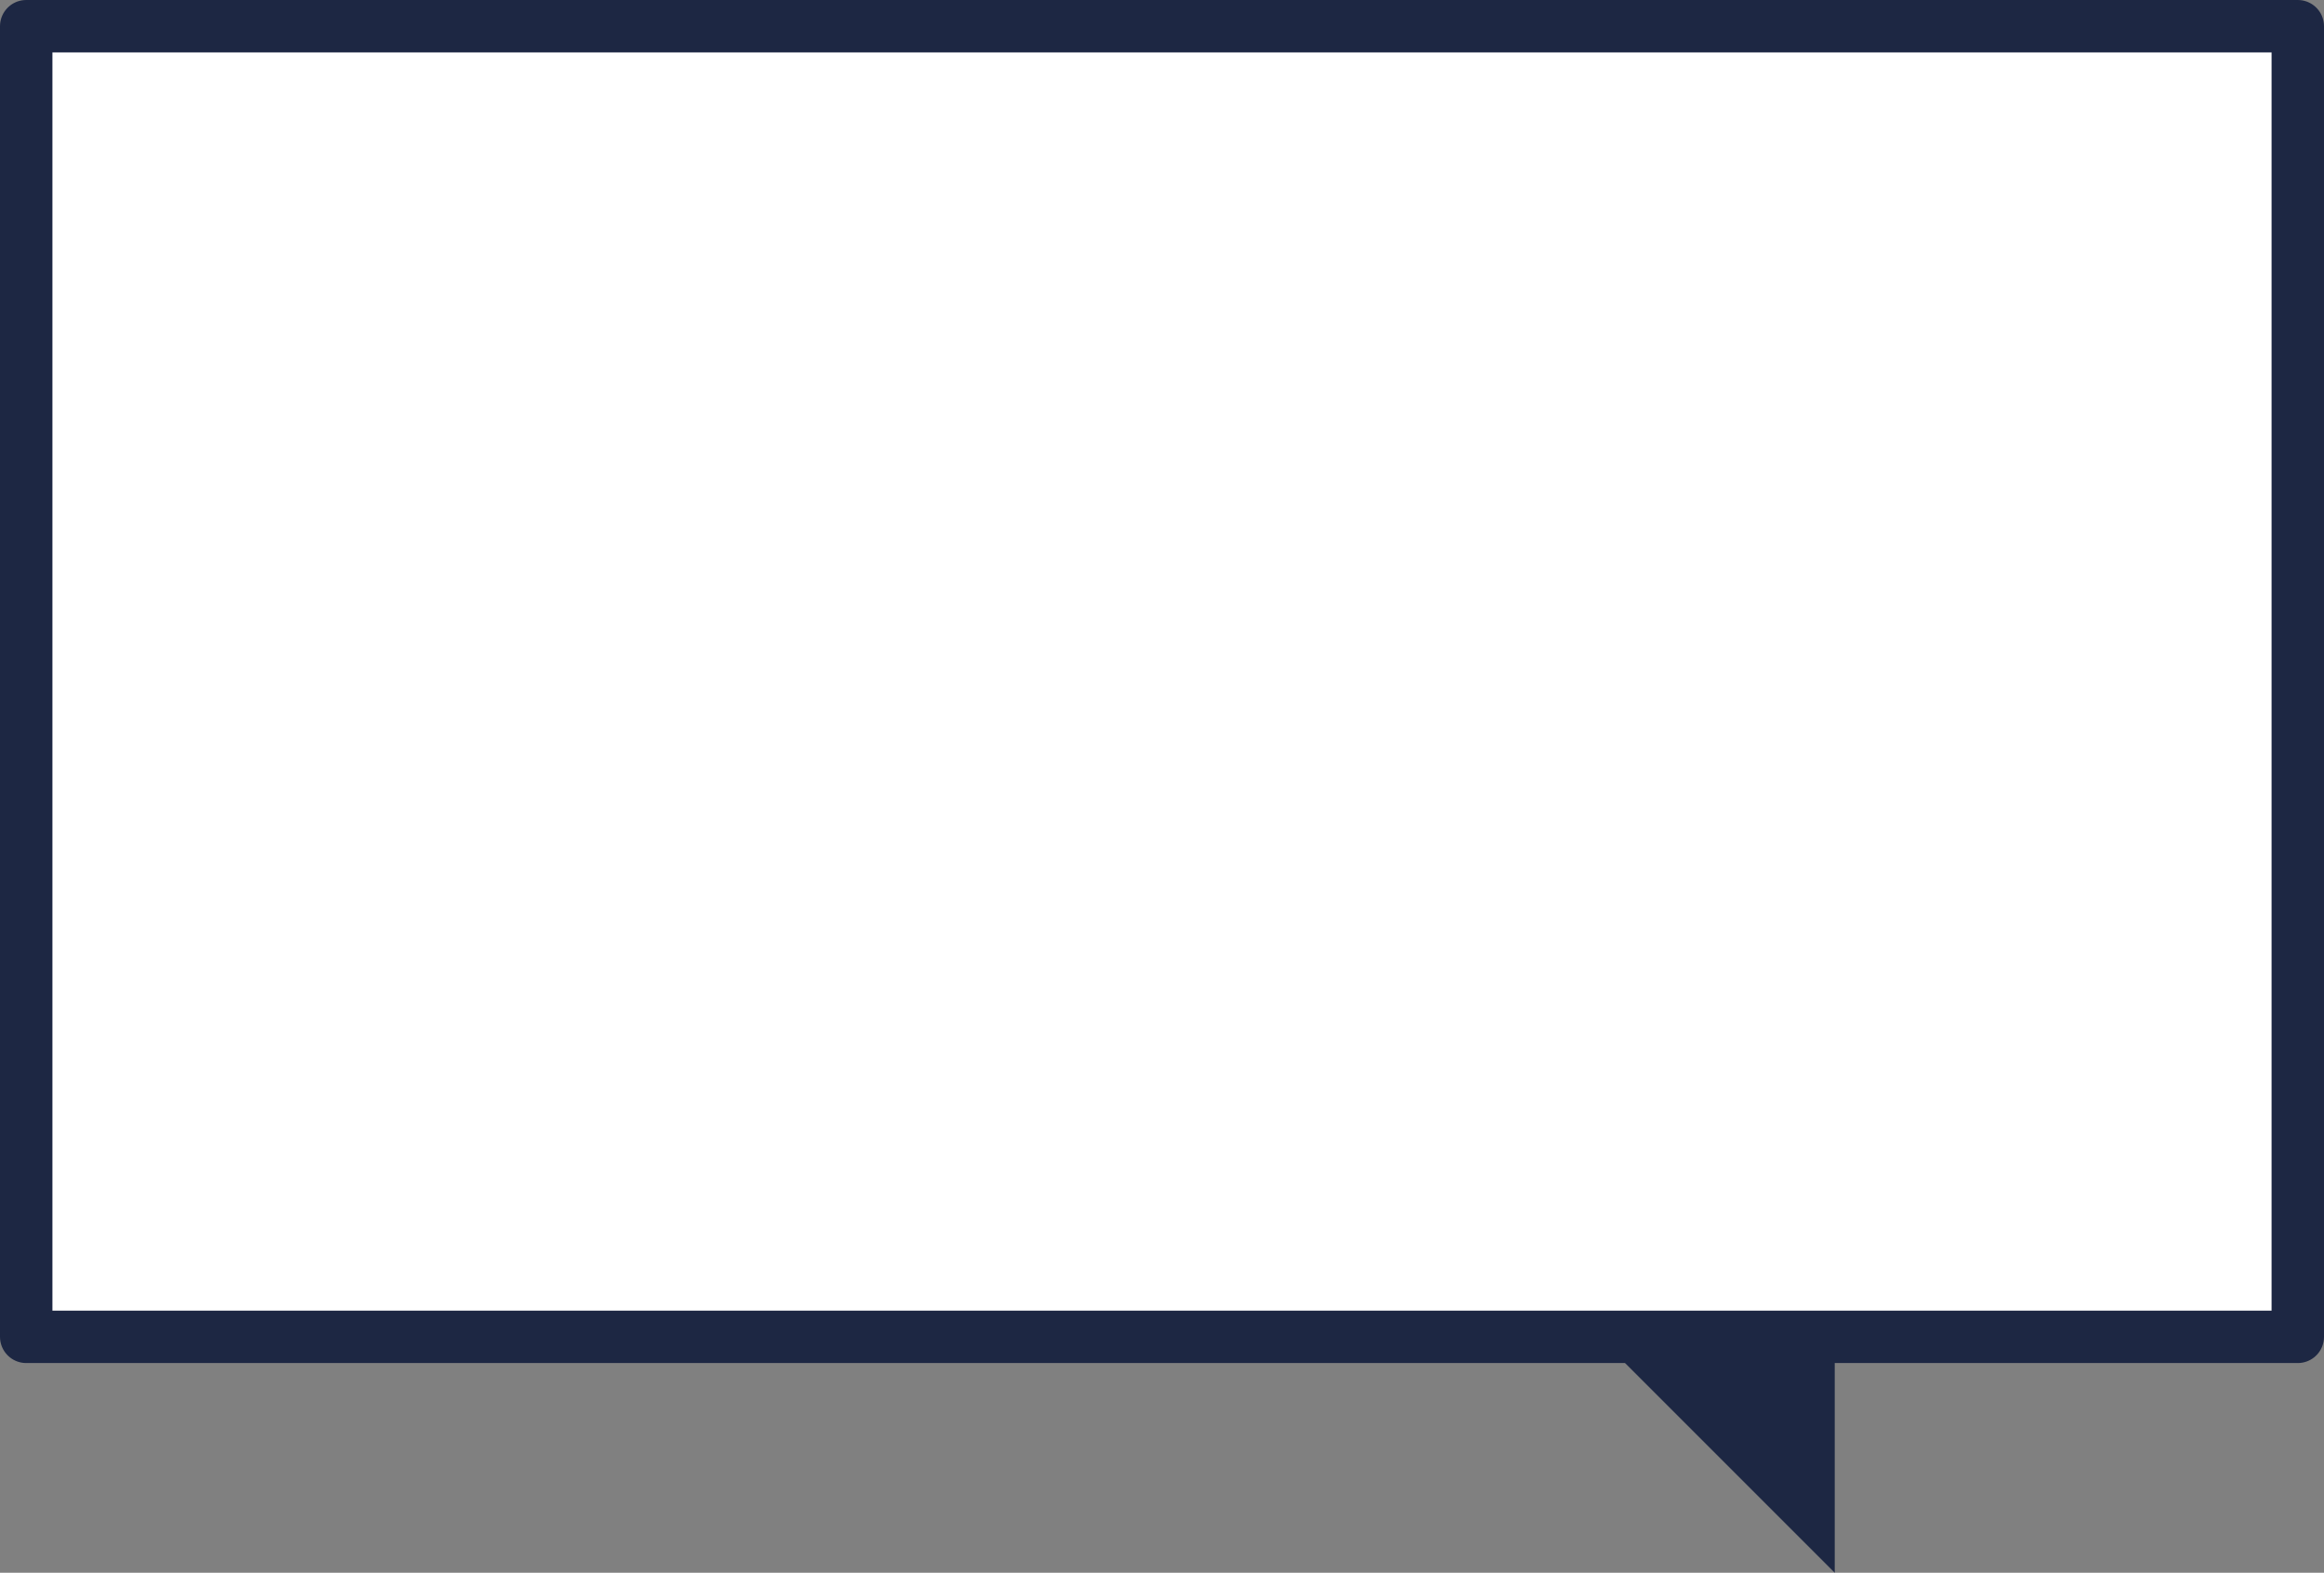
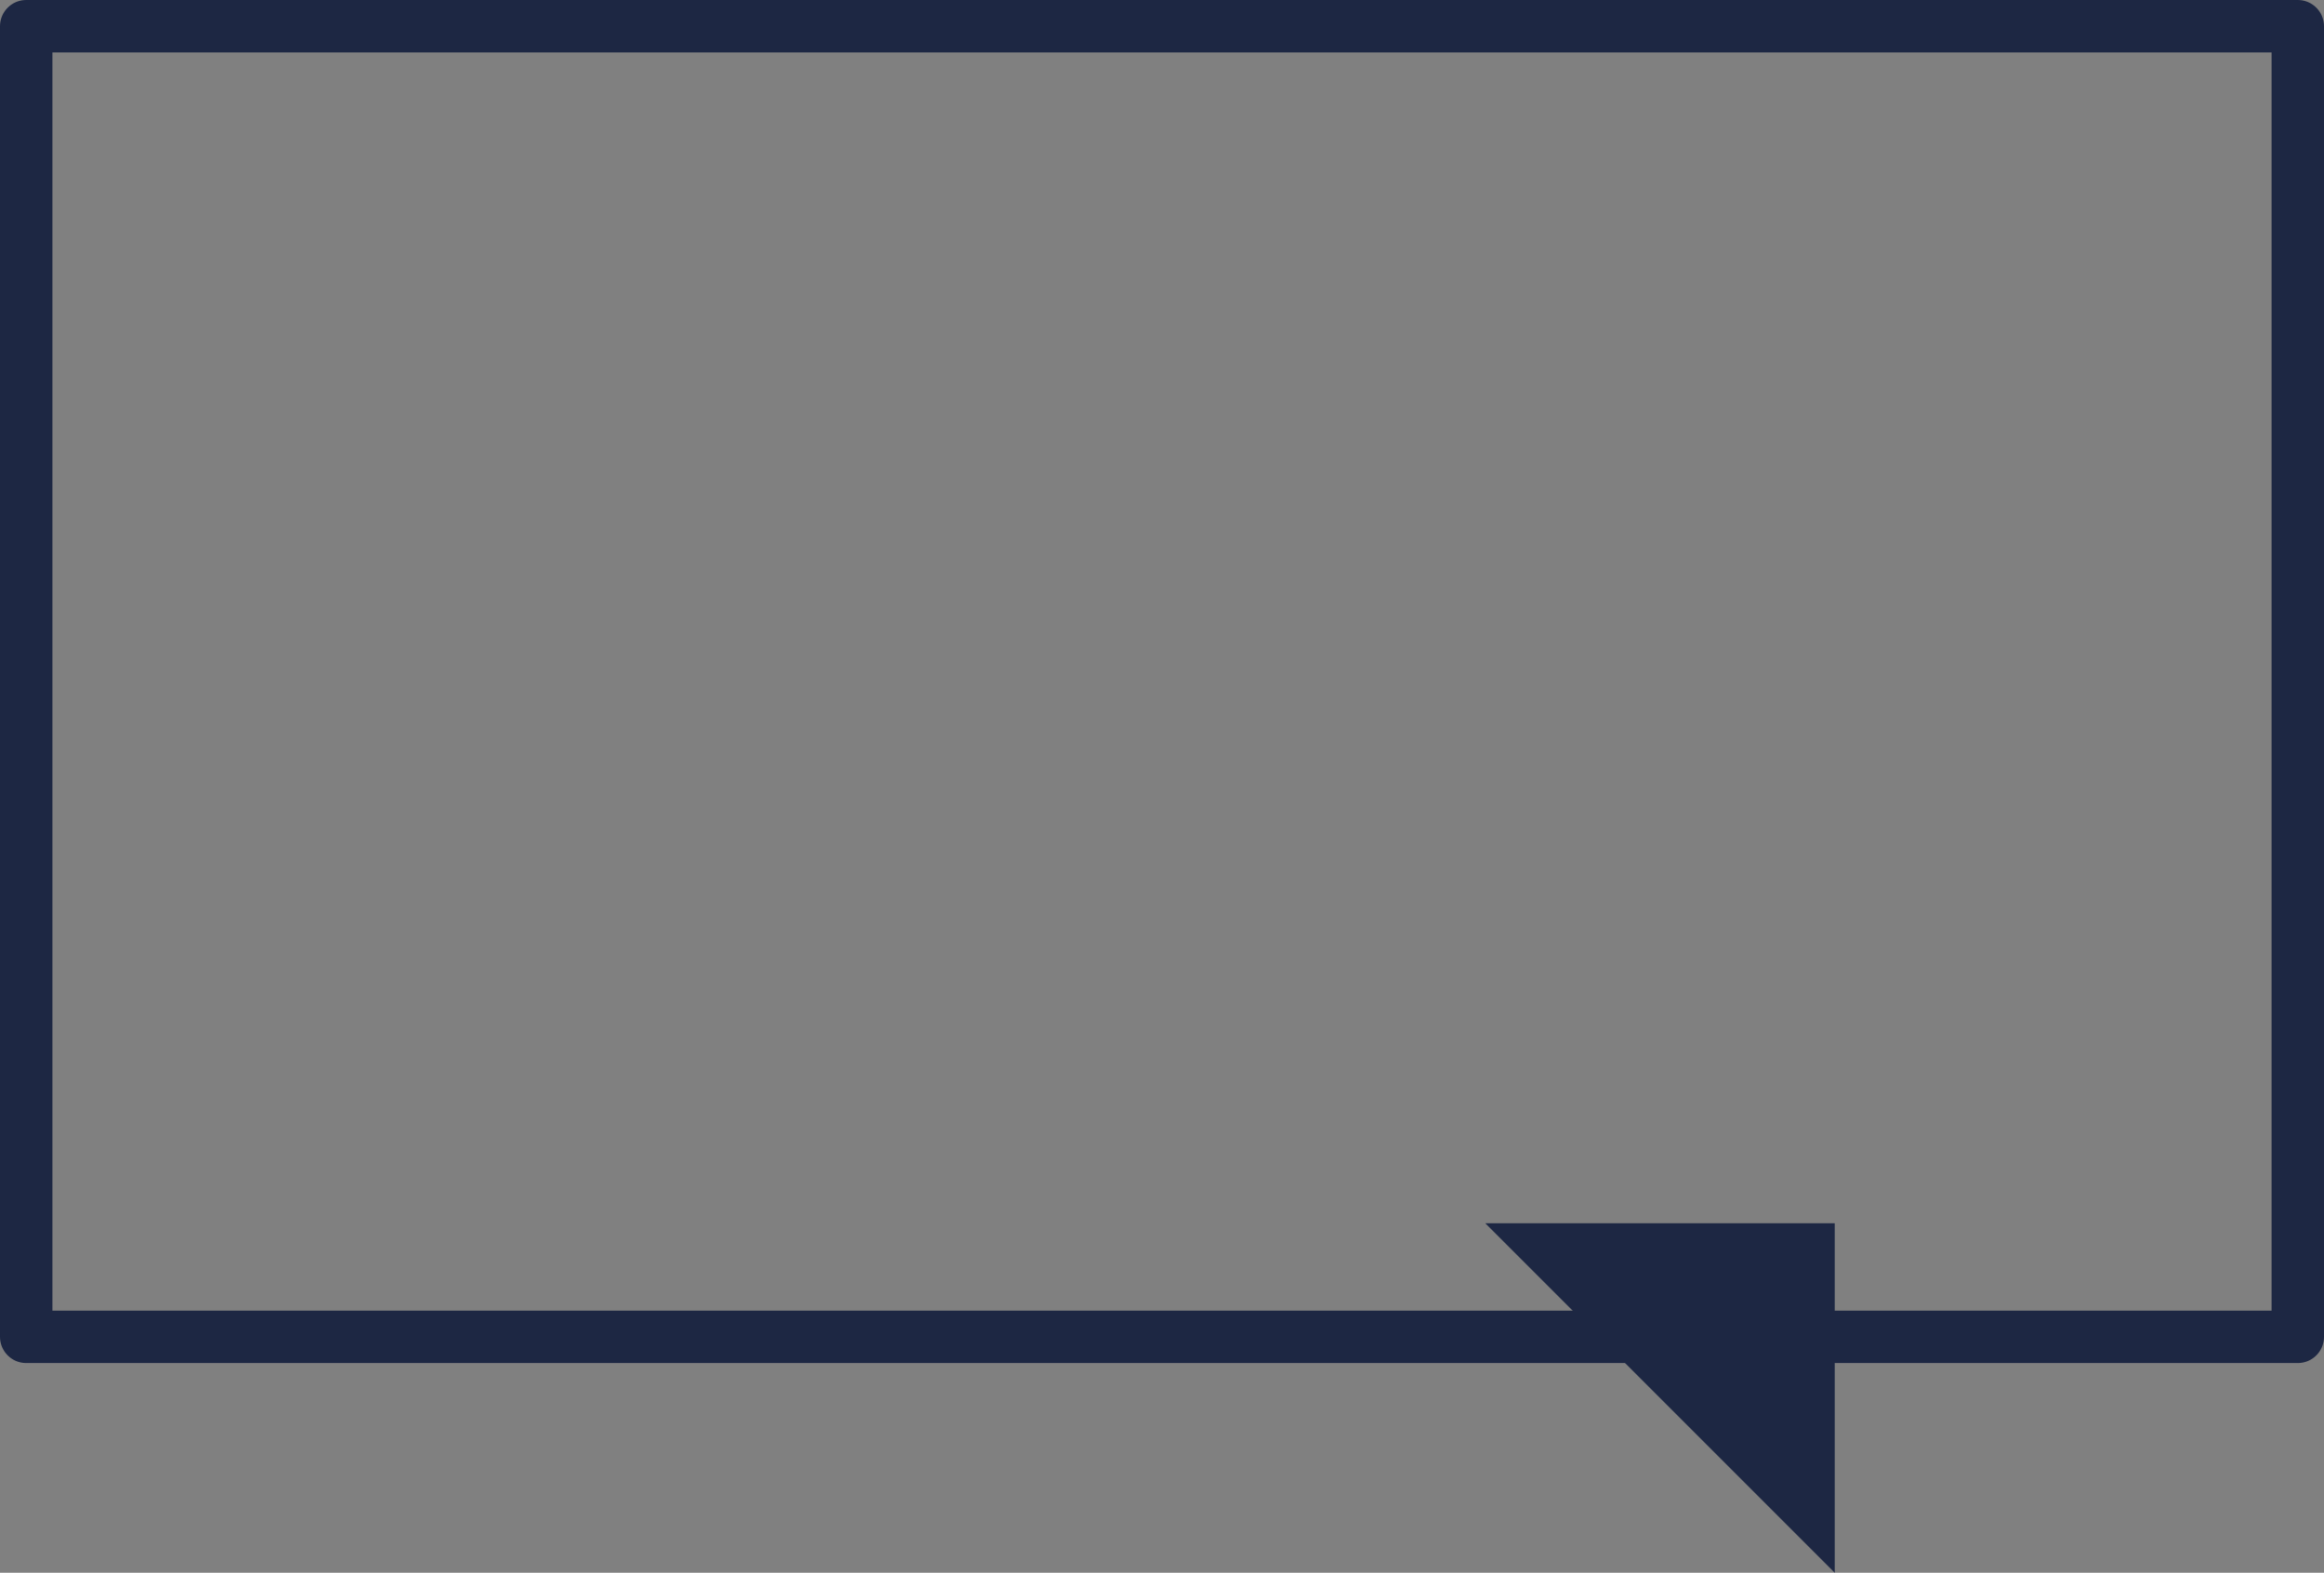
<svg xmlns="http://www.w3.org/2000/svg" height="90.0px" width="133.0px">
  <rect width="100%" height="100%" fill="#808080" stroke="none" />
  <g transform="matrix(1.0, 0.0, 0.0, 1.0, 1.5, 1.5)">
    <path d="M103.5 88.5 L83.5 68.5 103.5 68.5 103.5 88.5" fill="#1d2743" fill-rule="evenodd" stroke="none" />
-     <path d="M130.0 75.0 L0.0 75.0 0.0 0.0 130.0 0.0 130.0 75.0" fill="#ffffff" fill-rule="evenodd" stroke="none" />
    <path d="M130.0 75.0 L0.0 75.0 0.0 0.0 130.0 0.0 130.0 75.0 Z" fill="none" stroke="#1d2743" stroke-linecap="round" stroke-linejoin="round" stroke-width="3.0" />
  </g>
</svg>